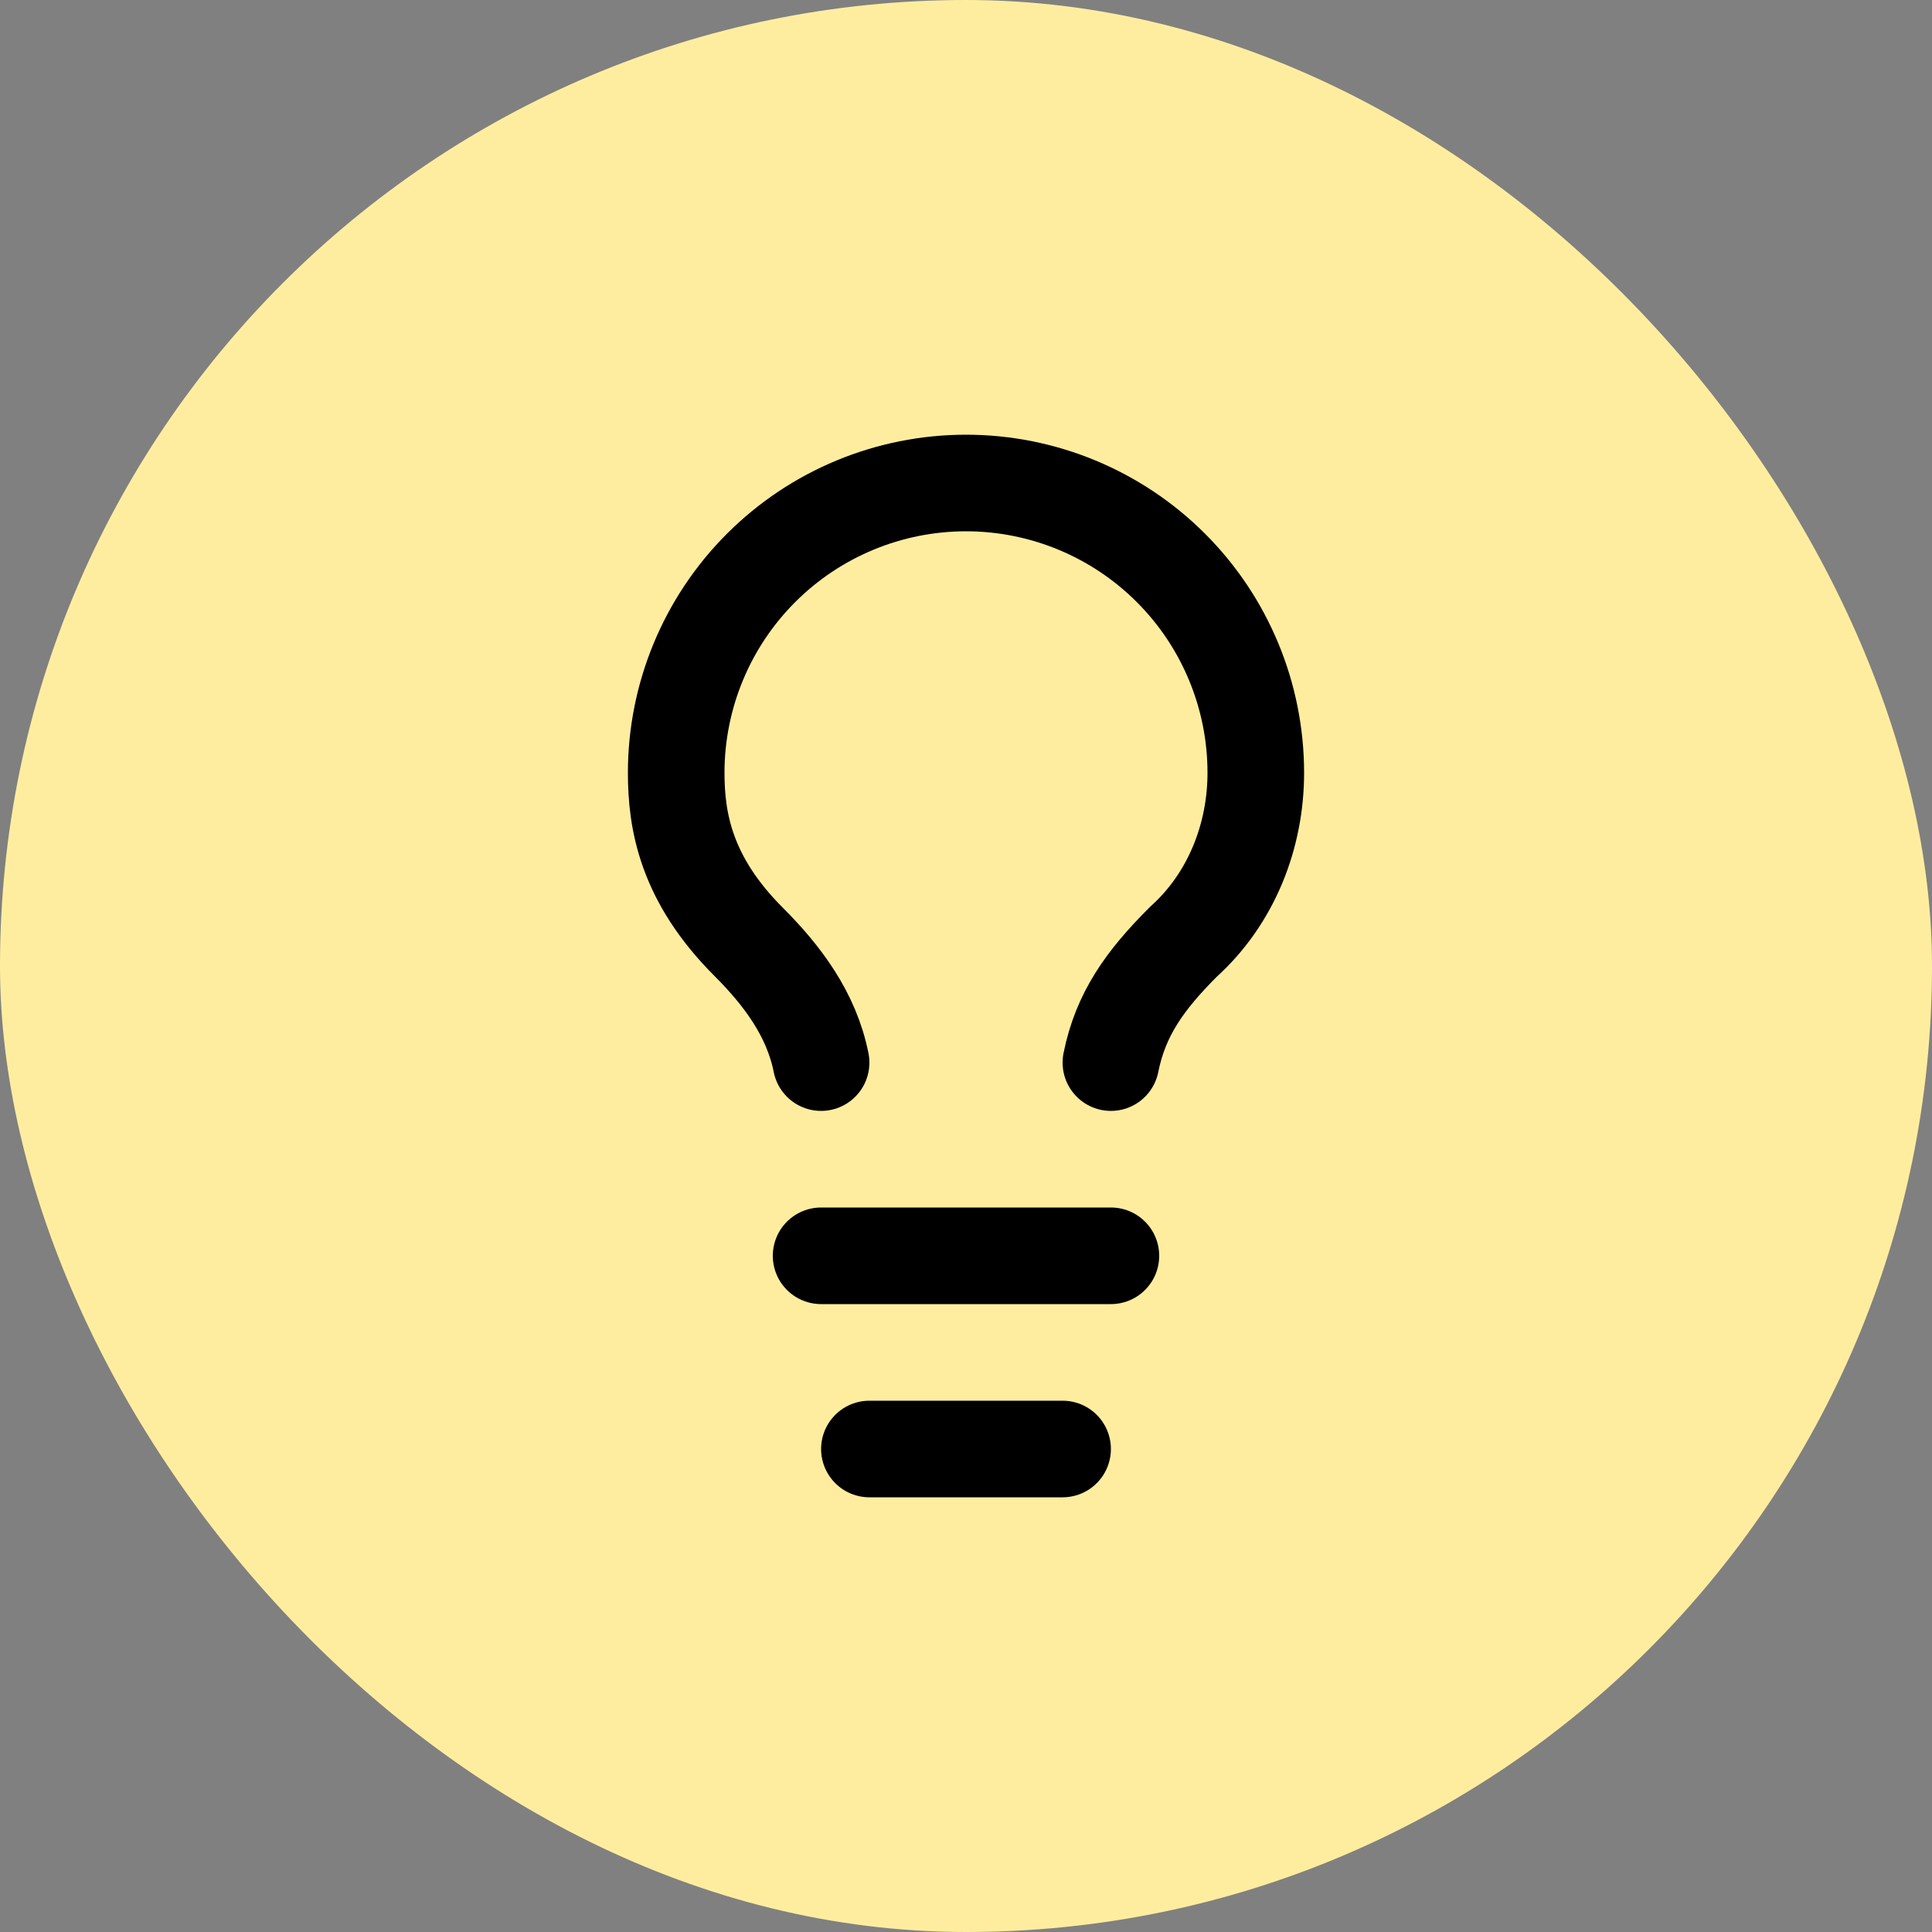
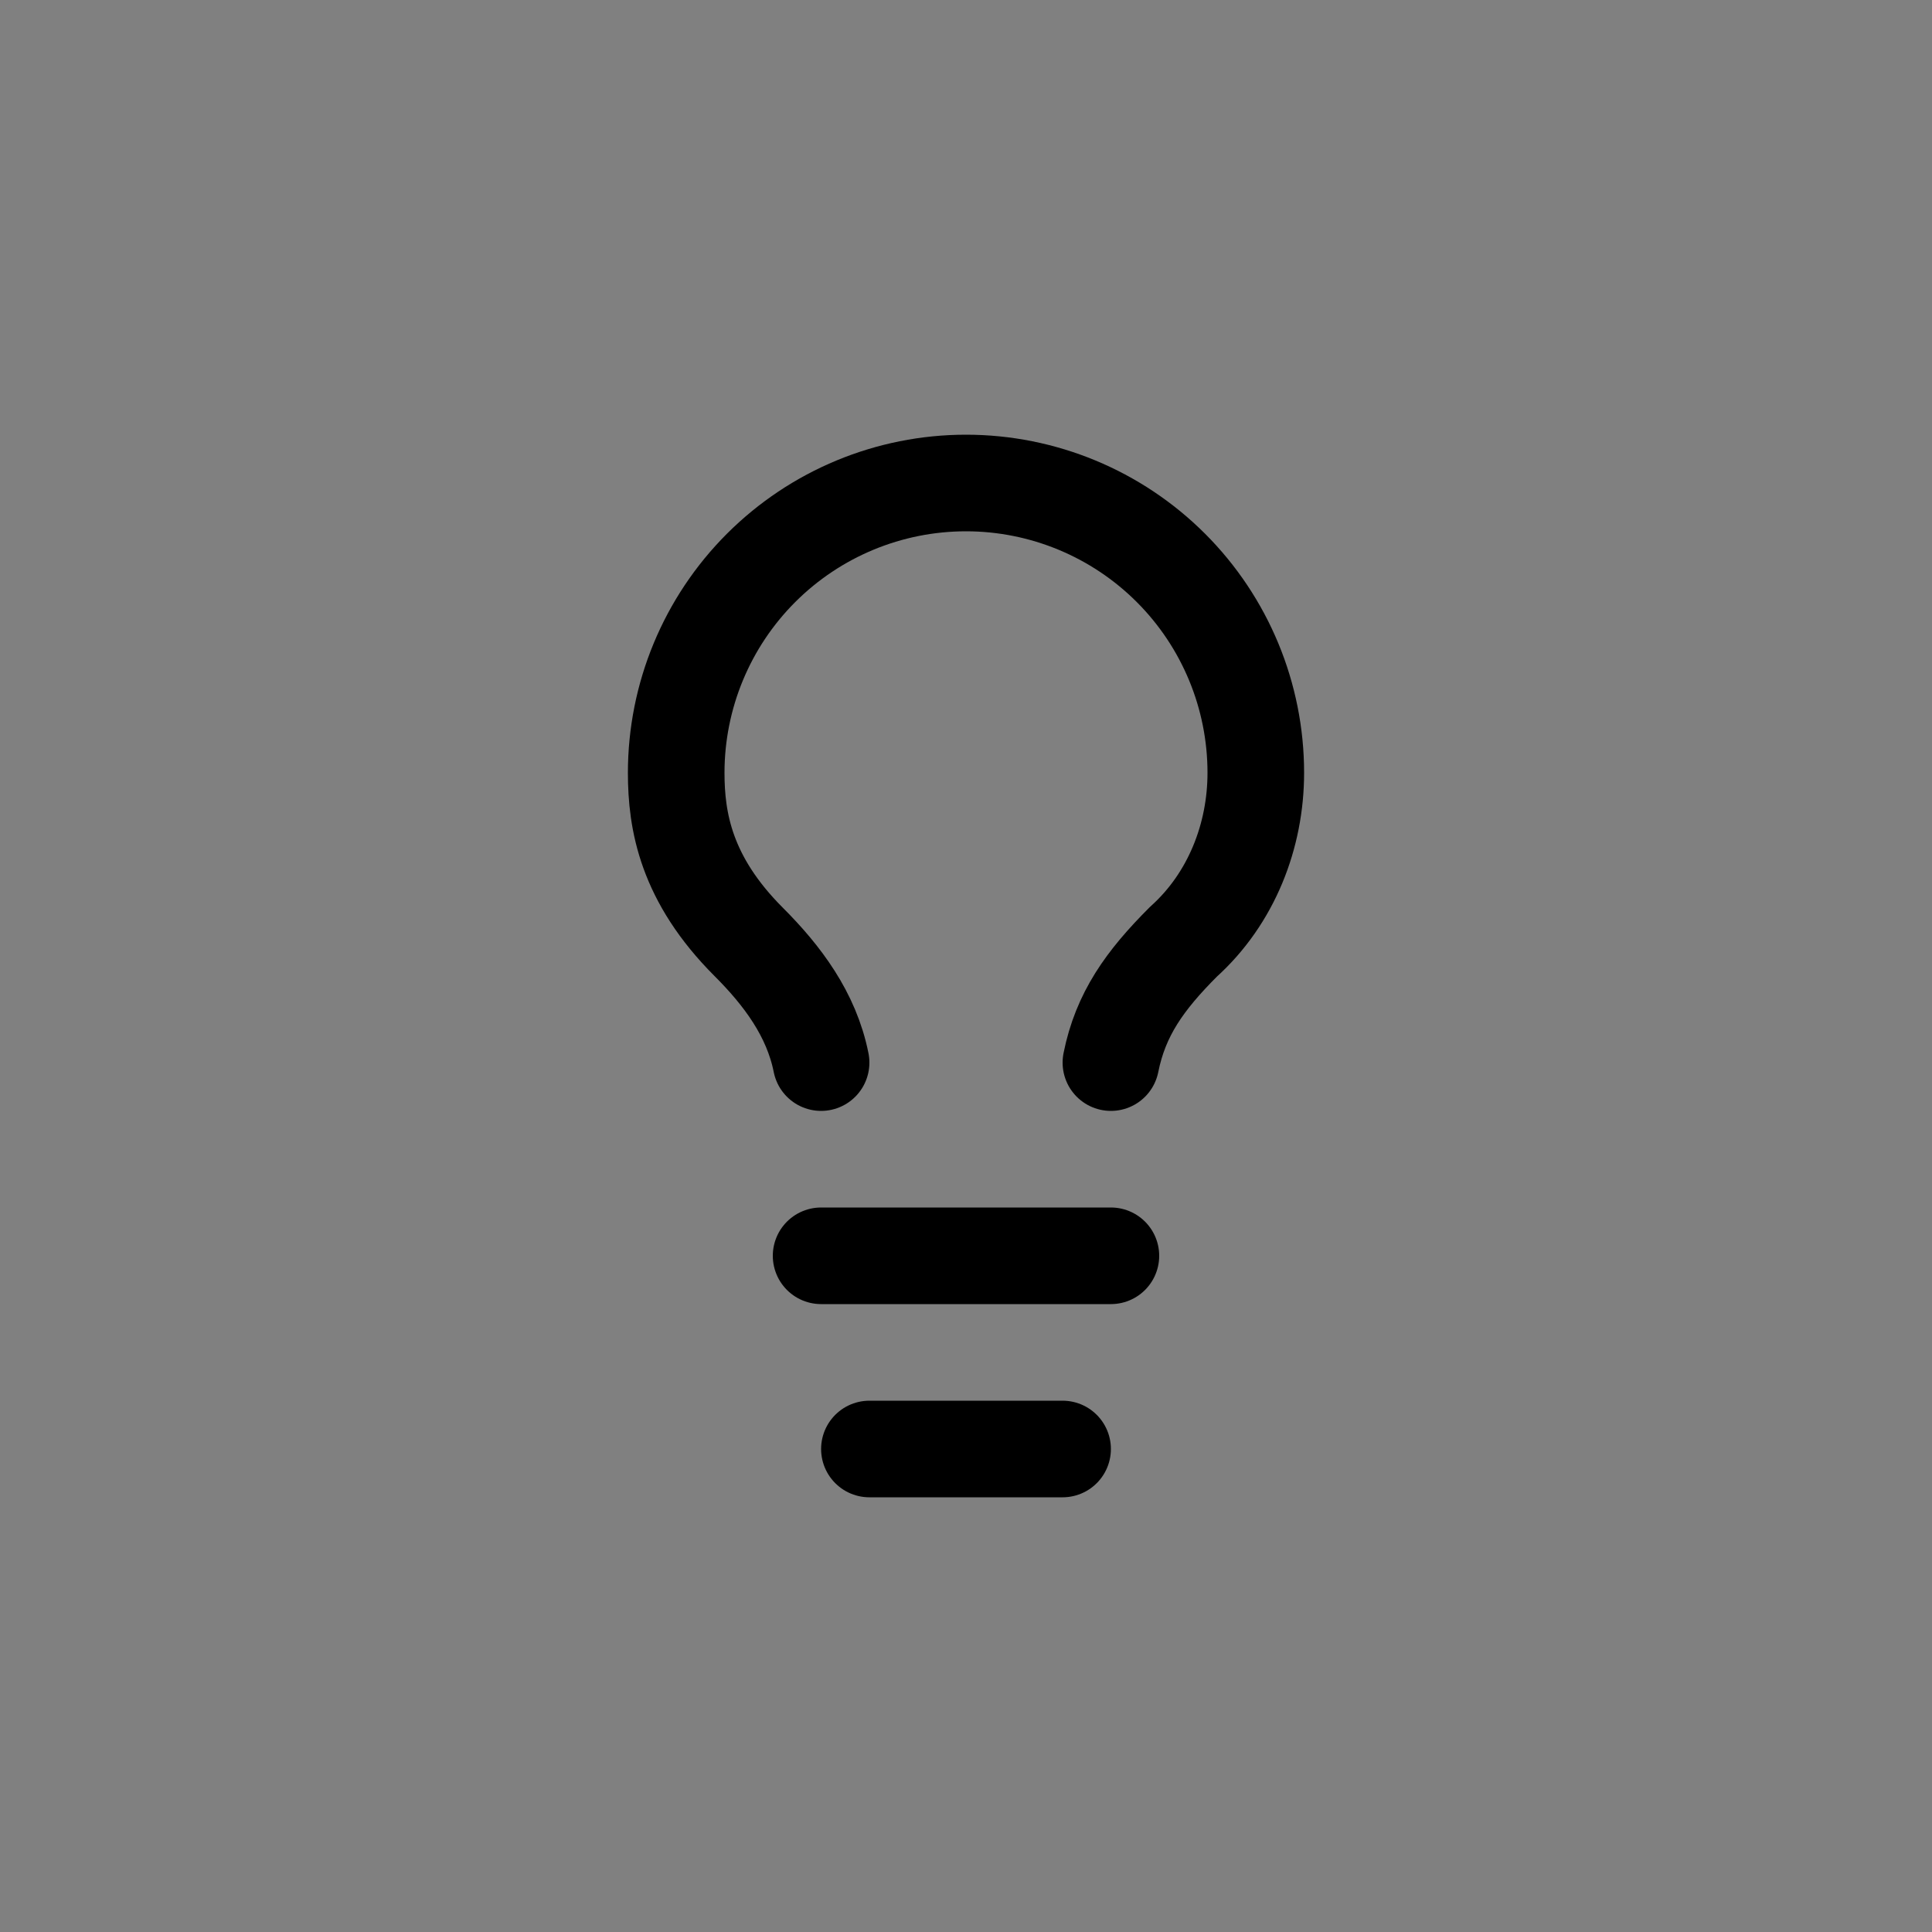
<svg xmlns="http://www.w3.org/2000/svg" width="40" height="40" viewBox="0 0 40 40" fill="none">
  <rect x="0" y="0" width="40" height="40" fill="#808080" stroke="none" />
-   <rect y="0" width="40" height="40" rx="20" fill="#FFED9F" />
  <path d="M23 22C23.2 21 23.7 20.3 24.5 19.5C25.5 18.6 26 17.3 26 16C26 14.409 25.368 12.883 24.243 11.758C23.117 10.632 21.591 10 20 10C18.409 10 16.883 10.632 15.757 11.758C14.632 12.883 14 14.409 14 16C14 17 14.2 18.2 15.5 19.5C16.2 20.2 16.8 21 17 22M17 26H23M18 30H22" stroke="black" stroke-width="2" stroke-linecap="round" stroke-linejoin="round" />
</svg>